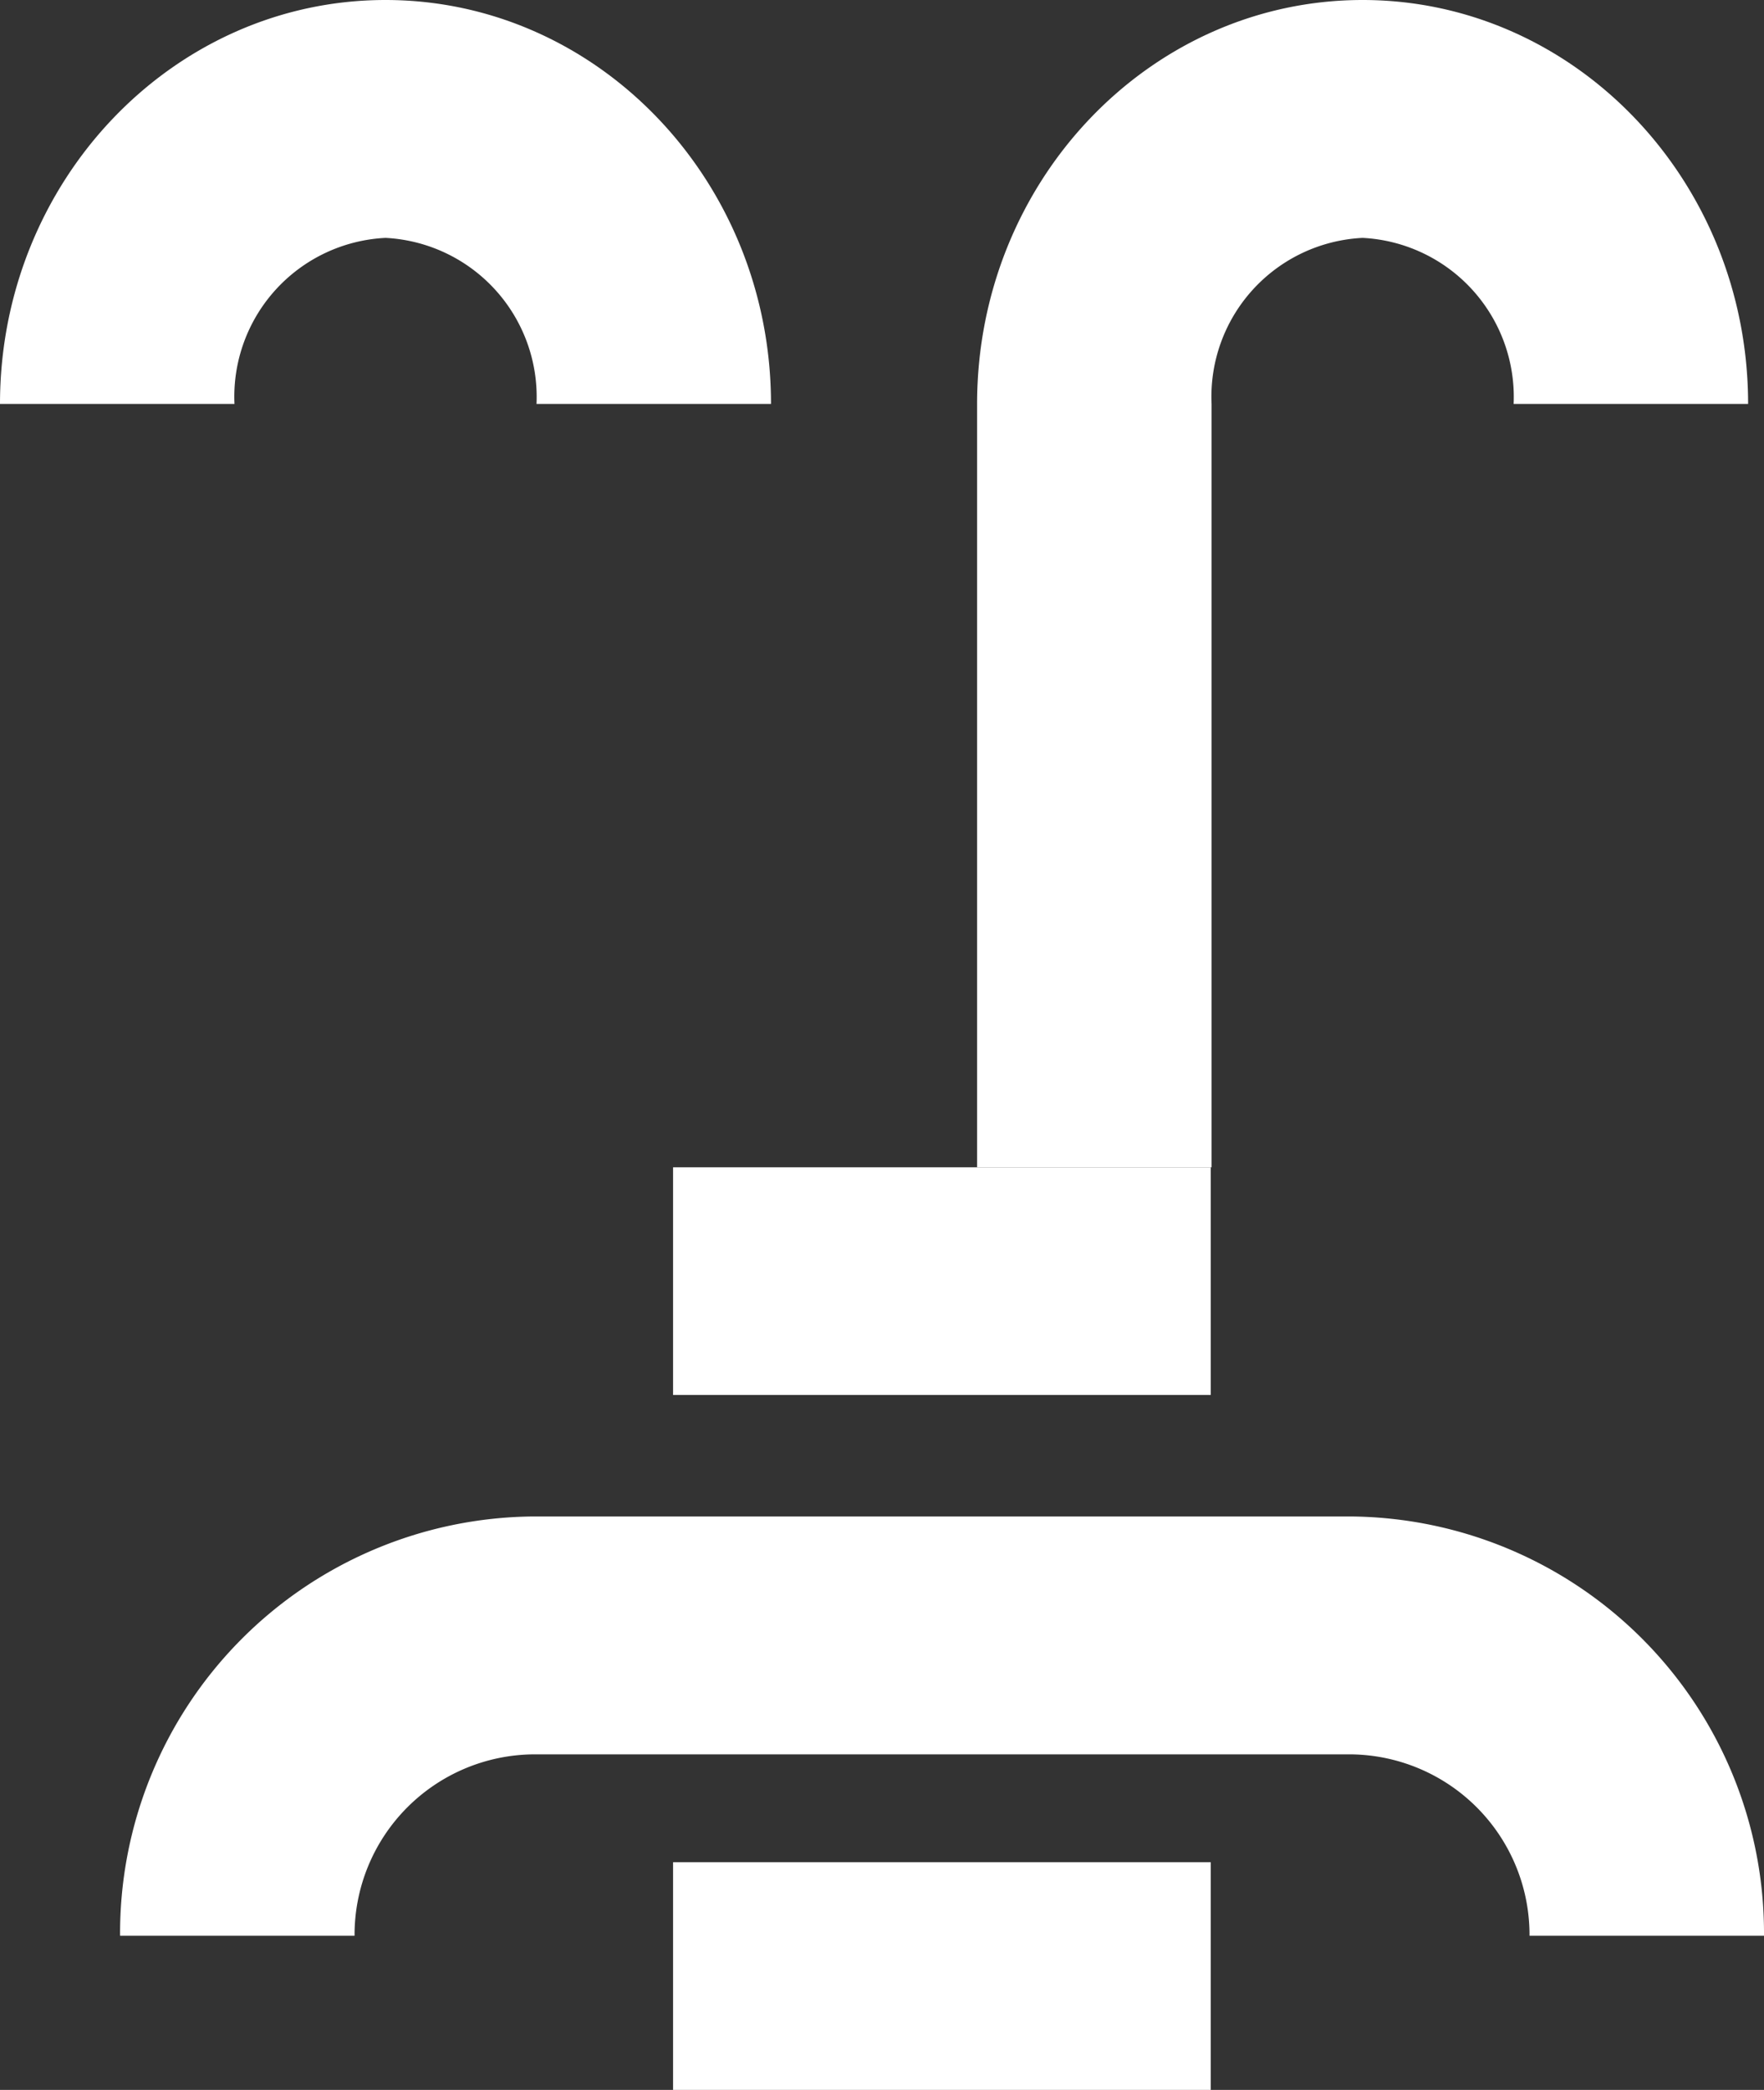
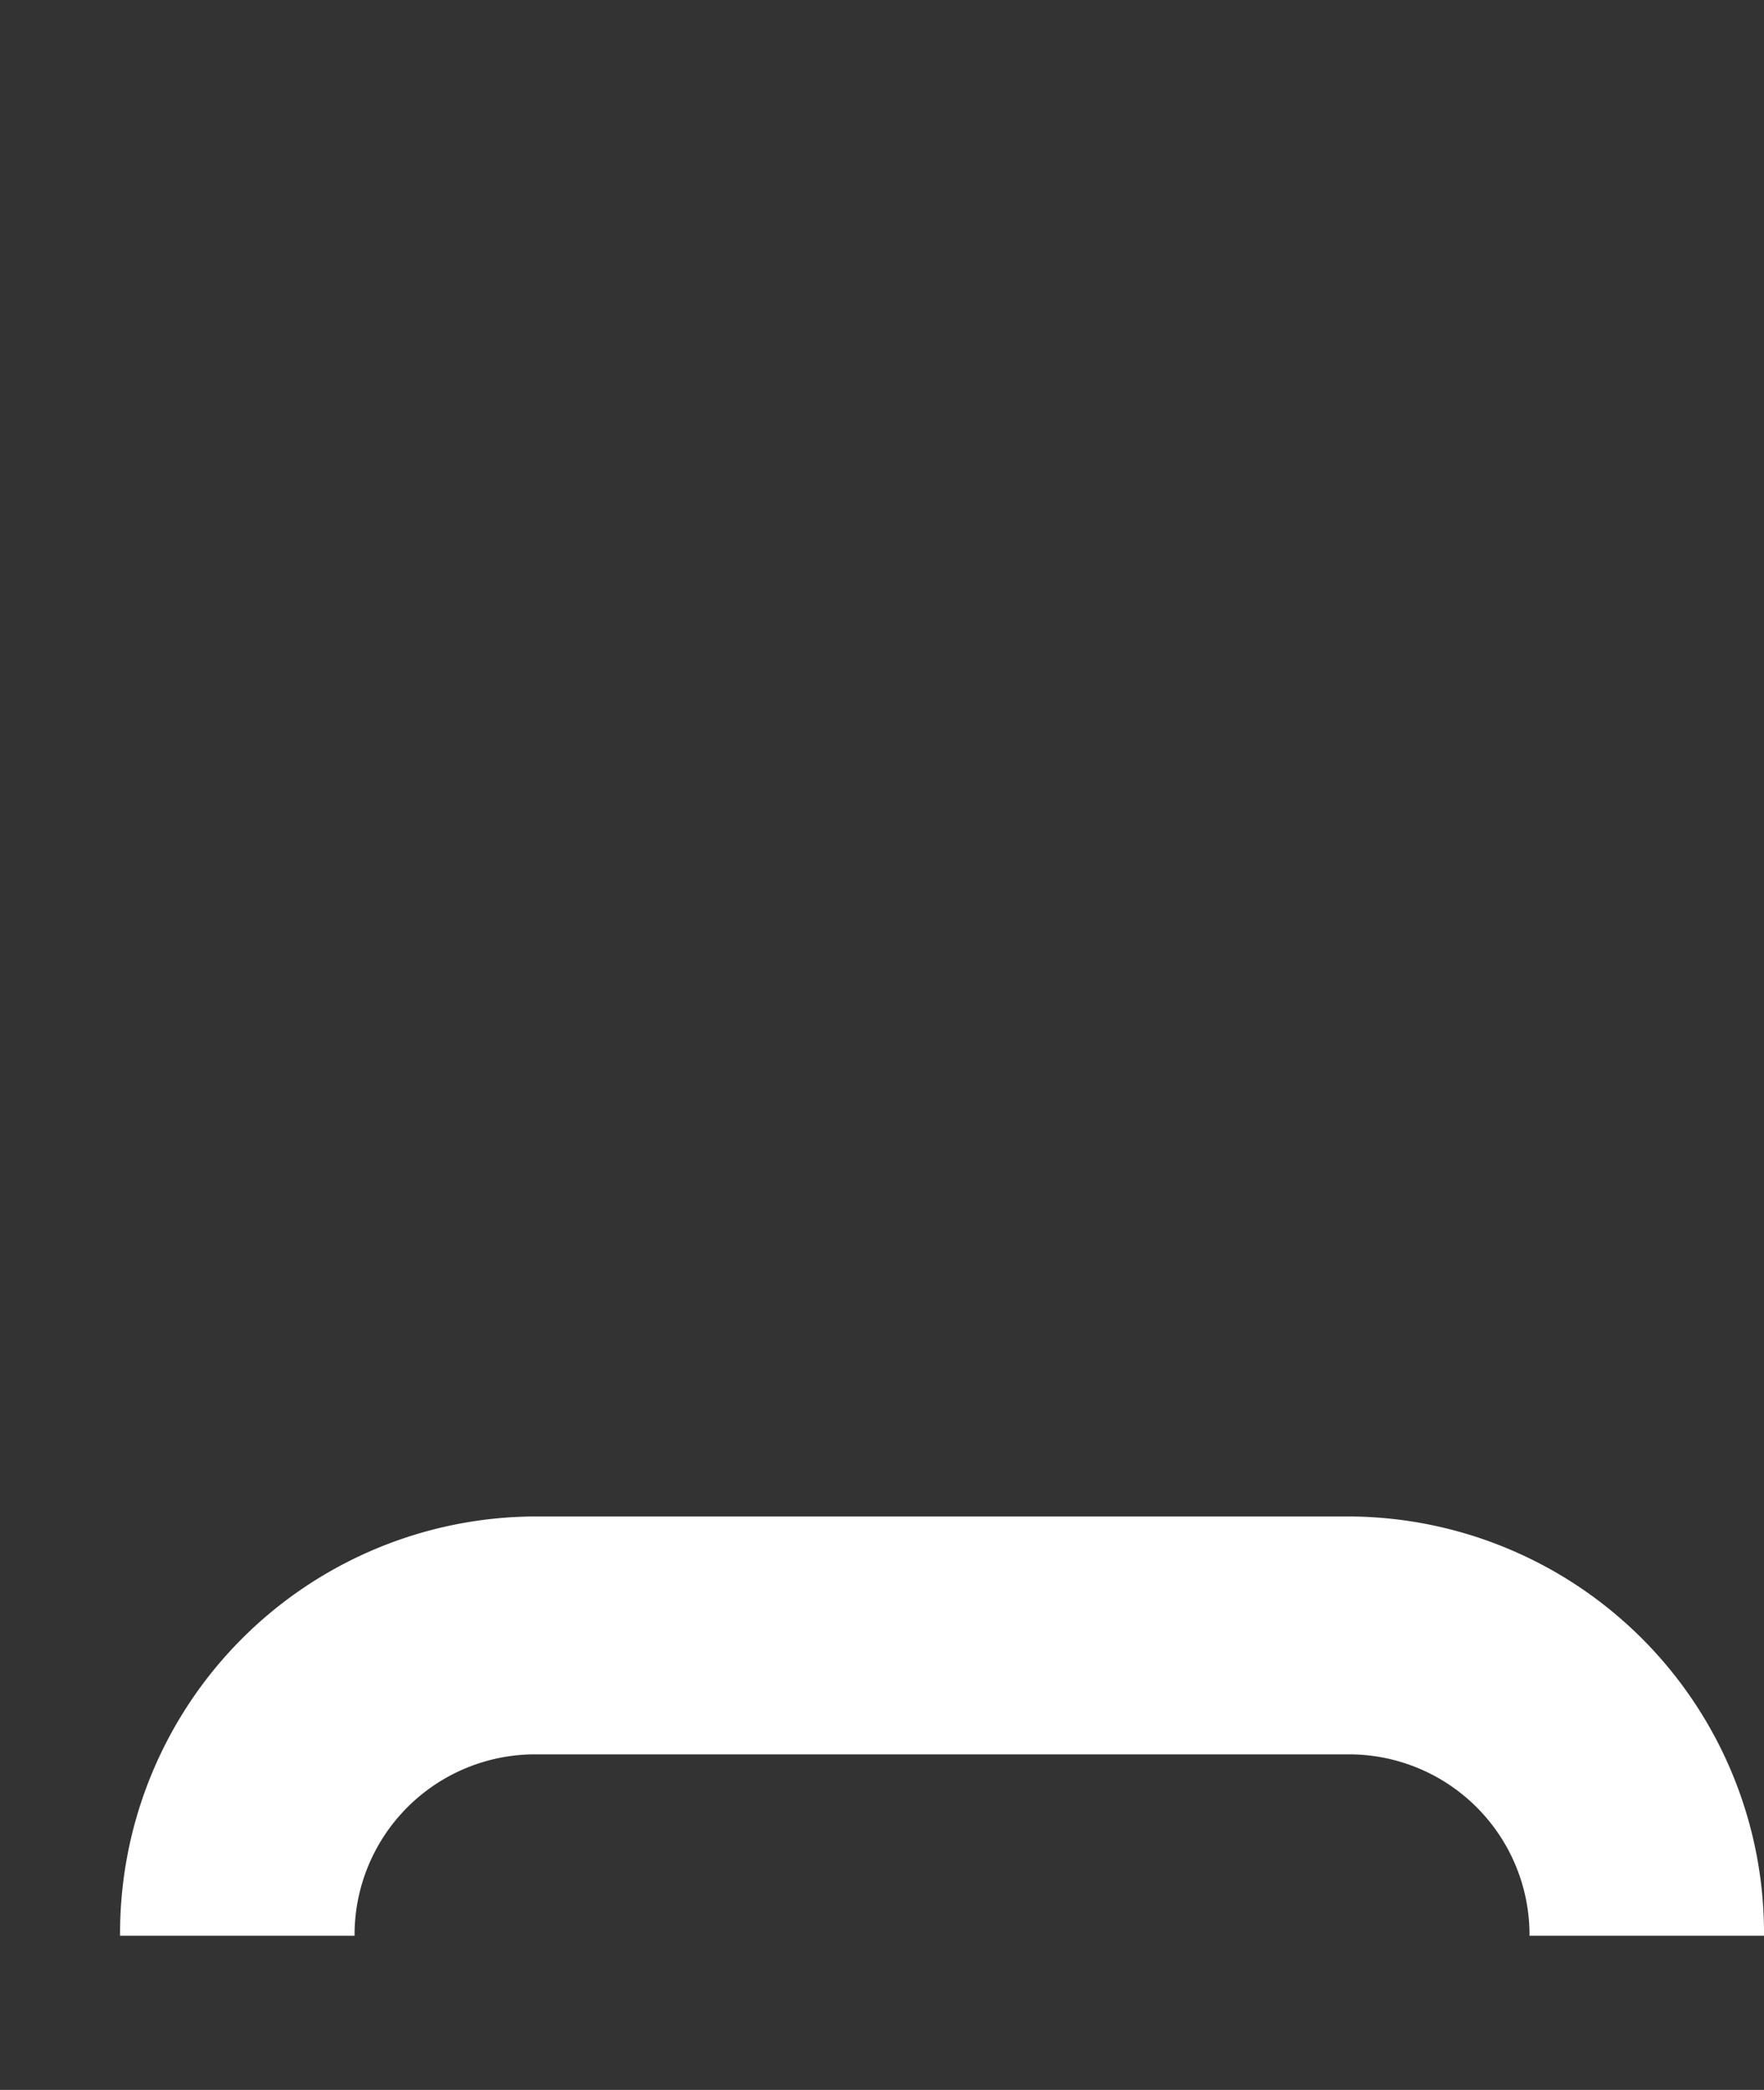
<svg xmlns="http://www.w3.org/2000/svg" viewBox="0 0 62.14 73.62">
  <rect x="0" y="0" width="62.14" height="73.62" fill="#333333" stroke="none" />
  <defs>
    <style>.cls-1{fill:#fff;}</style>
  </defs>
  <g id="Слой_2" data-name="Слой 2">
    <g id="Слой_1-2" data-name="Слой 1">
-       <rect class="cls-1" x="23.71" y="65.6" width="18.94" height="8.02" />
-       <rect class="cls-1" x="23.71" y="41.12" width="18.94" height="8.02" />
      <path class="cls-1" d="M62.14,68.19H53.88a6.36,6.36,0,0,0-6.3-6.39H18.79a6.36,6.36,0,0,0-6.3,6.39H4.23A14.68,14.68,0,0,1,18.79,53.42H47.58A14.68,14.68,0,0,1,62.14,68.19Z" />
-       <path class="cls-1" d="M42.68,41.12H34.42V14.23C34.42,6.38,40.51,0,48,0S61.58,6.38,61.58,14.23H53.32A5.61,5.61,0,0,0,48,8.38a5.6,5.6,0,0,0-5.32,5.85Z" />
-       <path class="cls-1" d="M27.16,14.23H18.9a5.61,5.61,0,0,0-5.32-5.85,5.6,5.6,0,0,0-5.32,5.85H0C0,6.38,6.09,0,13.58,0S27.16,6.38,27.16,14.23Z" />
    </g>
  </g>
</svg>